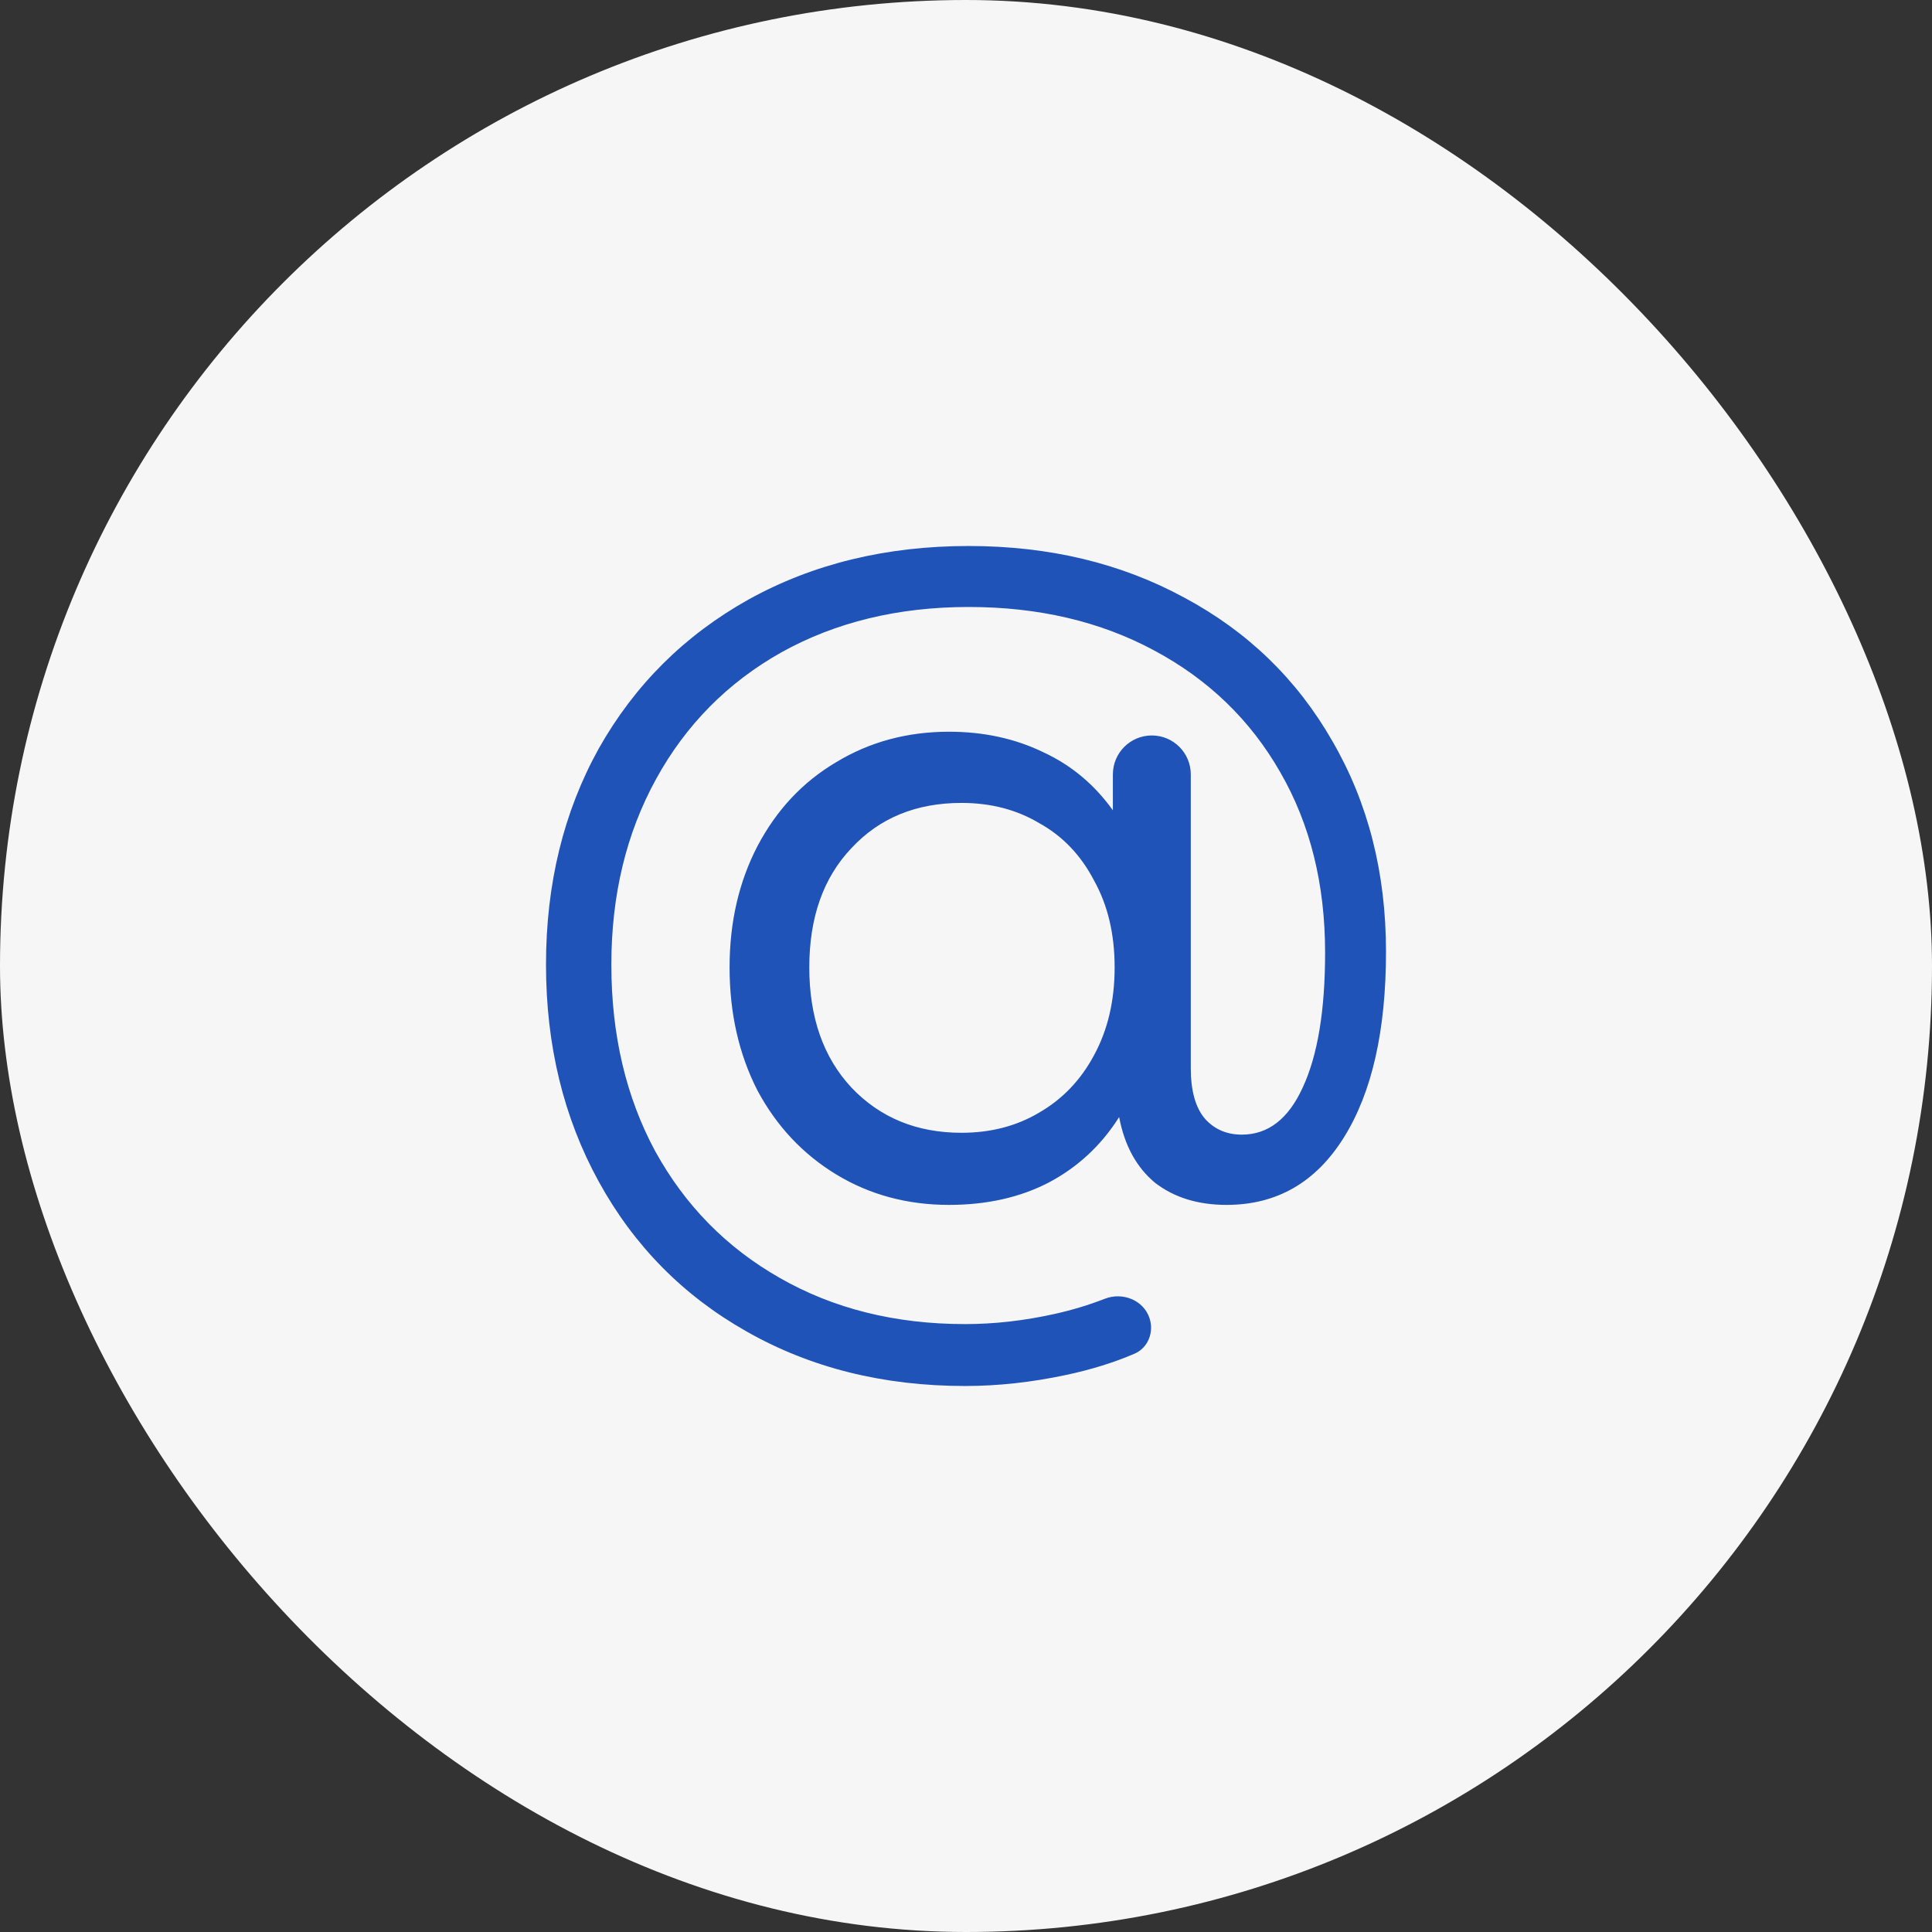
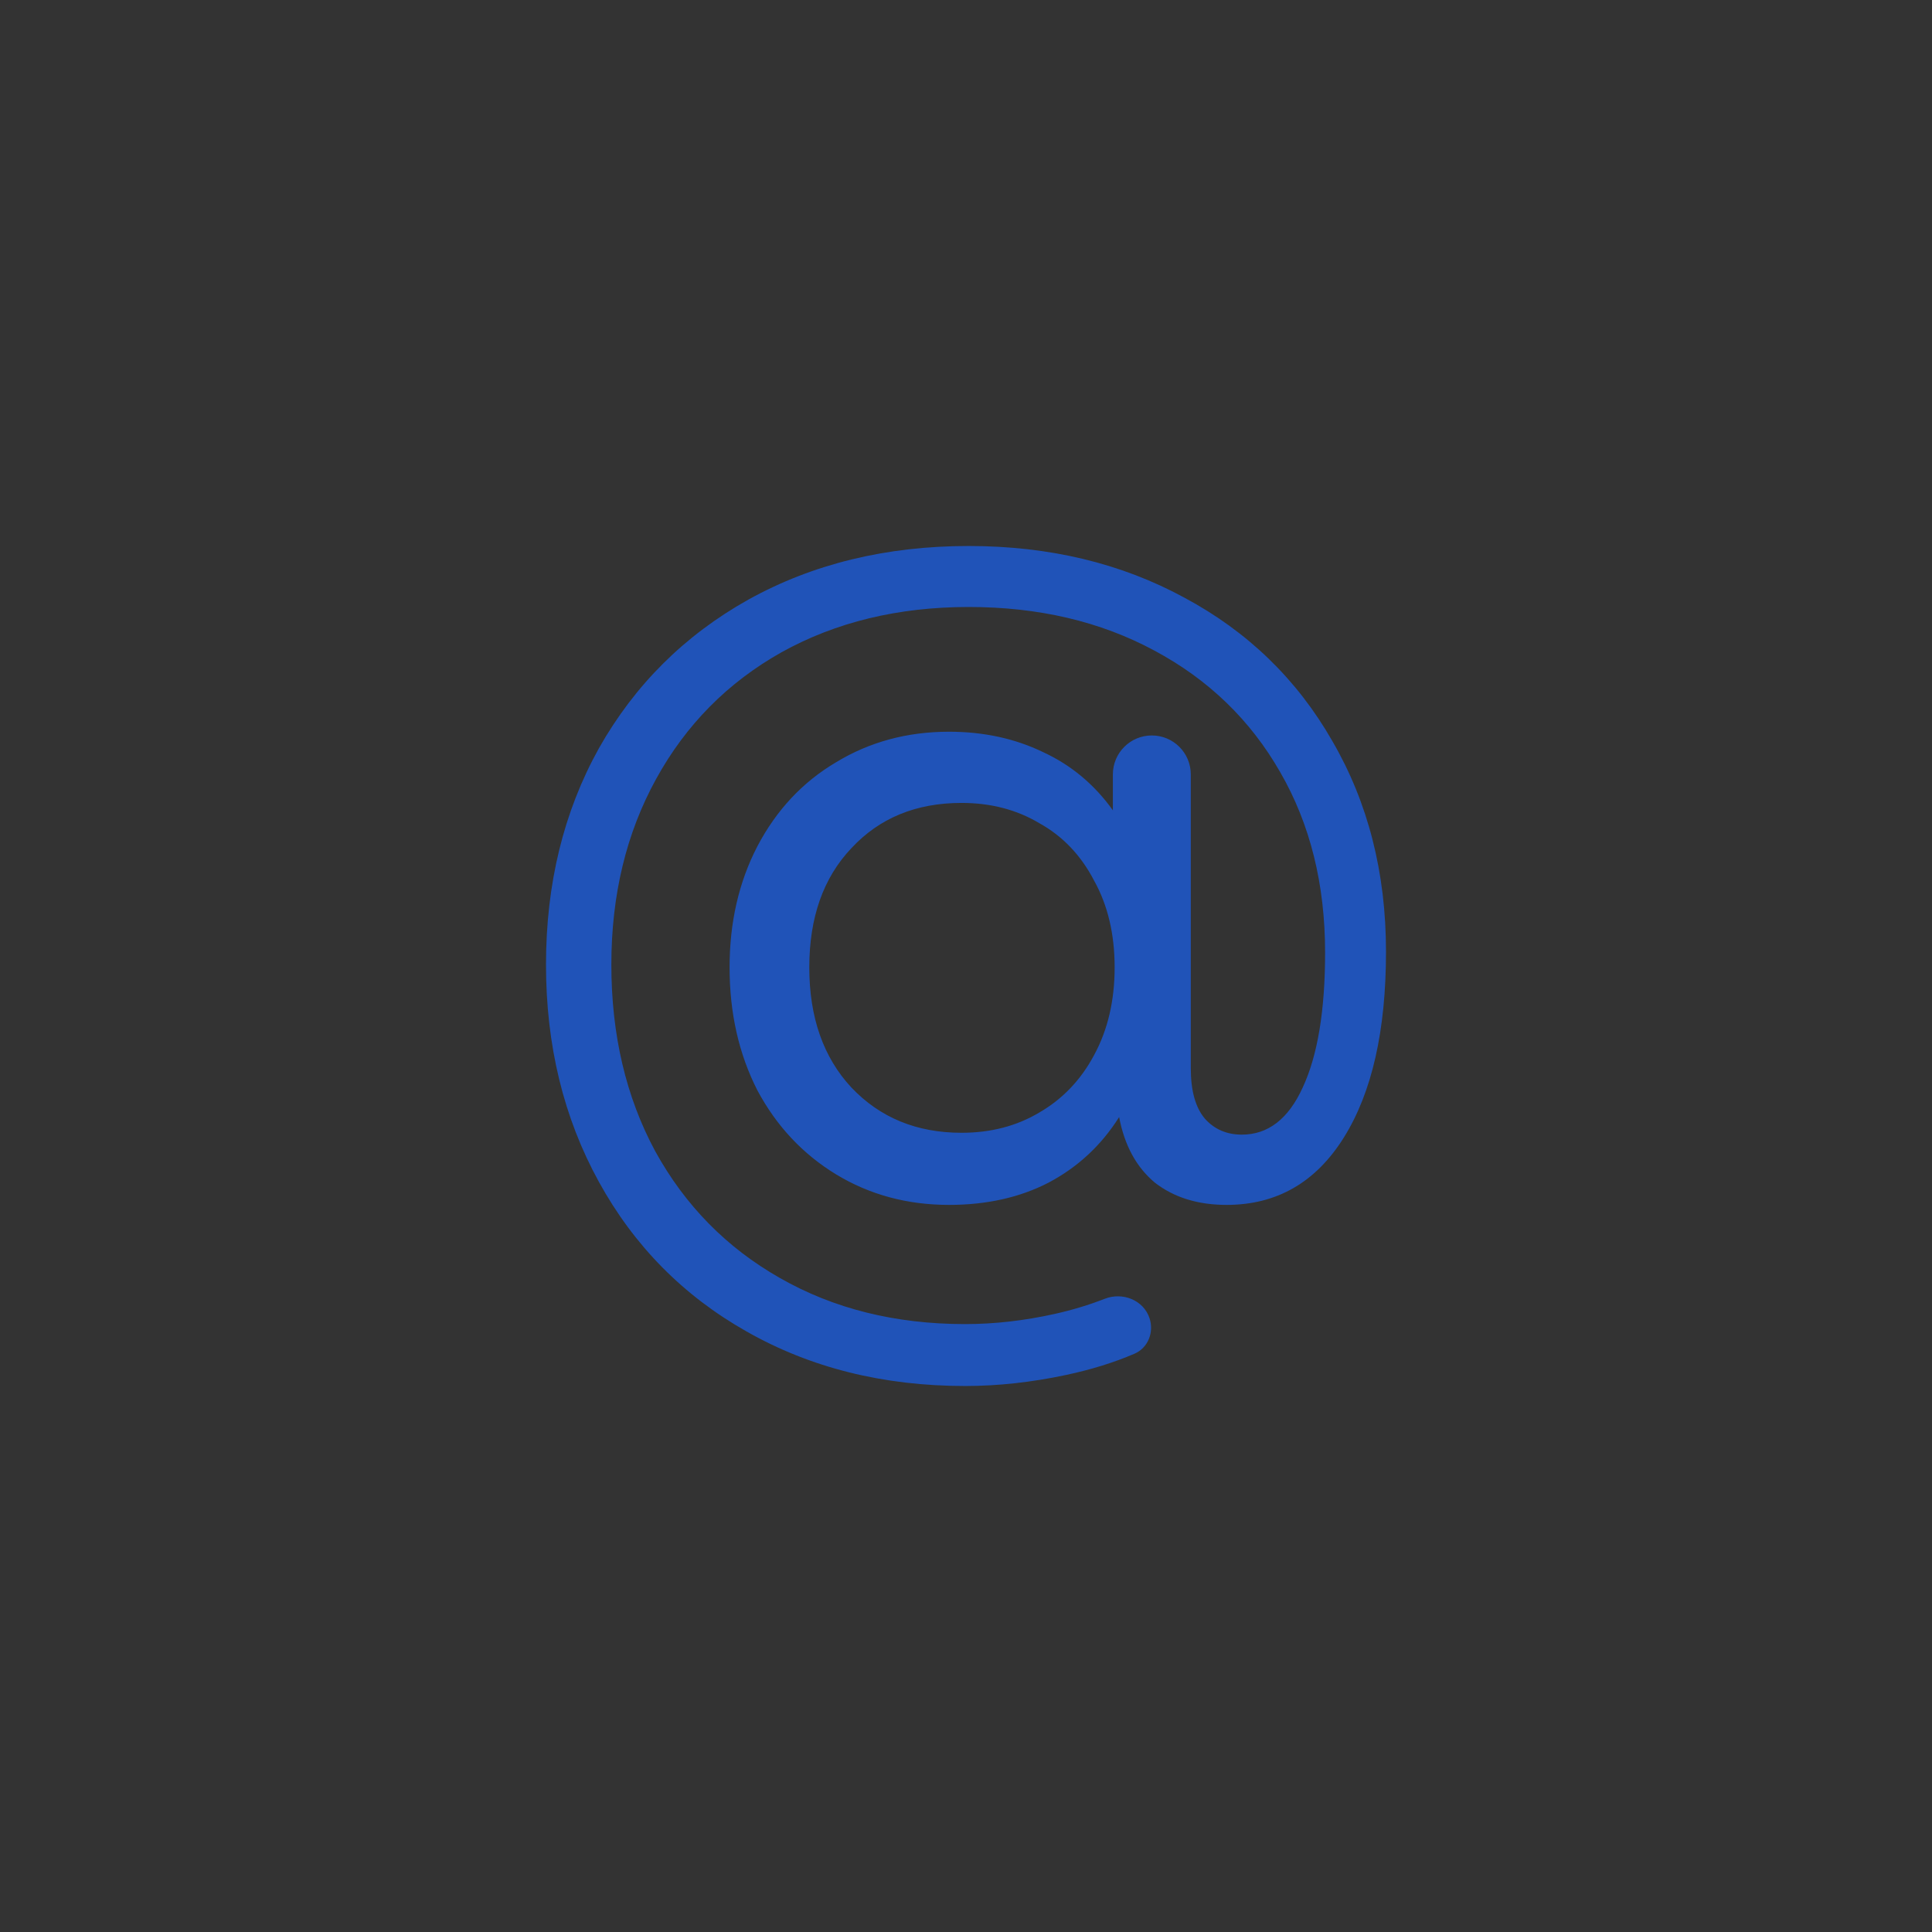
<svg xmlns="http://www.w3.org/2000/svg" width="46" height="46" viewBox="0 0 46 46" fill="none">
  <rect x="0" y="0" width="46" height="46" fill="#333333" stroke="none" />
-   <rect width="46" height="46" rx="23" fill="#F6F6F6" />
  <path d="M23.064 13C24.983 13 26.696 13.411 28.203 14.232C29.709 15.039 30.882 16.176 31.721 17.642C32.574 19.109 33 20.781 33 22.659C33 24.537 32.666 26.011 31.998 27.081C31.33 28.152 30.399 28.688 29.205 28.688C28.522 28.688 27.954 28.512 27.499 28.16C27.058 27.793 26.774 27.272 26.646 26.597C26.22 27.272 25.658 27.793 24.962 28.16C24.279 28.512 23.49 28.688 22.595 28.688C21.6 28.688 20.704 28.445 19.908 27.962C19.112 27.477 18.487 26.81 18.032 25.959C17.591 25.094 17.371 24.118 17.371 23.033C17.371 21.962 17.591 21.002 18.032 20.151C18.487 19.285 19.112 18.618 19.908 18.148C20.704 17.665 21.6 17.422 22.595 17.422C23.419 17.422 24.166 17.584 24.834 17.907C25.502 18.215 26.056 18.677 26.497 19.293V18.438C26.497 17.926 26.912 17.511 27.424 17.511C27.937 17.511 28.352 17.926 28.352 18.438V25.431C28.352 25.974 28.465 26.377 28.693 26.641C28.92 26.891 29.212 27.015 29.567 27.015C30.193 27.015 30.676 26.641 31.017 25.893C31.372 25.131 31.55 24.06 31.55 22.681C31.55 21.053 31.195 19.623 30.484 18.39C29.773 17.144 28.771 16.176 27.478 15.486C26.198 14.797 24.727 14.452 23.064 14.452C21.387 14.452 19.901 14.812 18.608 15.53C17.328 16.249 16.333 17.254 15.623 18.545C14.912 19.835 14.556 21.309 14.556 22.967C14.556 24.639 14.905 26.121 15.601 27.411C16.312 28.702 17.3 29.707 18.565 30.426C19.844 31.159 21.316 31.526 22.979 31.526C23.675 31.526 24.386 31.445 25.111 31.284C25.53 31.191 25.928 31.07 26.305 30.923C26.727 30.758 27.225 30.953 27.369 31.383C27.481 31.72 27.336 32.092 27.01 32.232C26.521 32.442 25.98 32.61 25.388 32.736C24.564 32.912 23.761 33 22.979 33C21.031 33 19.297 32.567 17.776 31.702C16.269 30.851 15.097 29.663 14.258 28.137C13.419 26.612 13 24.889 13 22.967C13 21.046 13.419 19.329 14.258 17.819C15.111 16.308 16.298 15.127 17.819 14.276C19.354 13.425 21.102 13 23.064 13ZM22.893 26.971C23.59 26.971 24.208 26.81 24.748 26.487C25.303 26.165 25.736 25.71 26.049 25.123C26.376 24.522 26.539 23.825 26.539 23.033C26.539 22.241 26.376 21.552 26.049 20.965C25.736 20.363 25.303 19.909 24.748 19.601C24.208 19.278 23.59 19.117 22.893 19.117C21.813 19.117 20.939 19.476 20.271 20.195C19.603 20.899 19.269 21.845 19.269 23.033C19.269 24.221 19.603 25.175 20.271 25.893C20.953 26.612 21.827 26.971 22.893 26.971Z" fill="#2053B8" />
</svg>